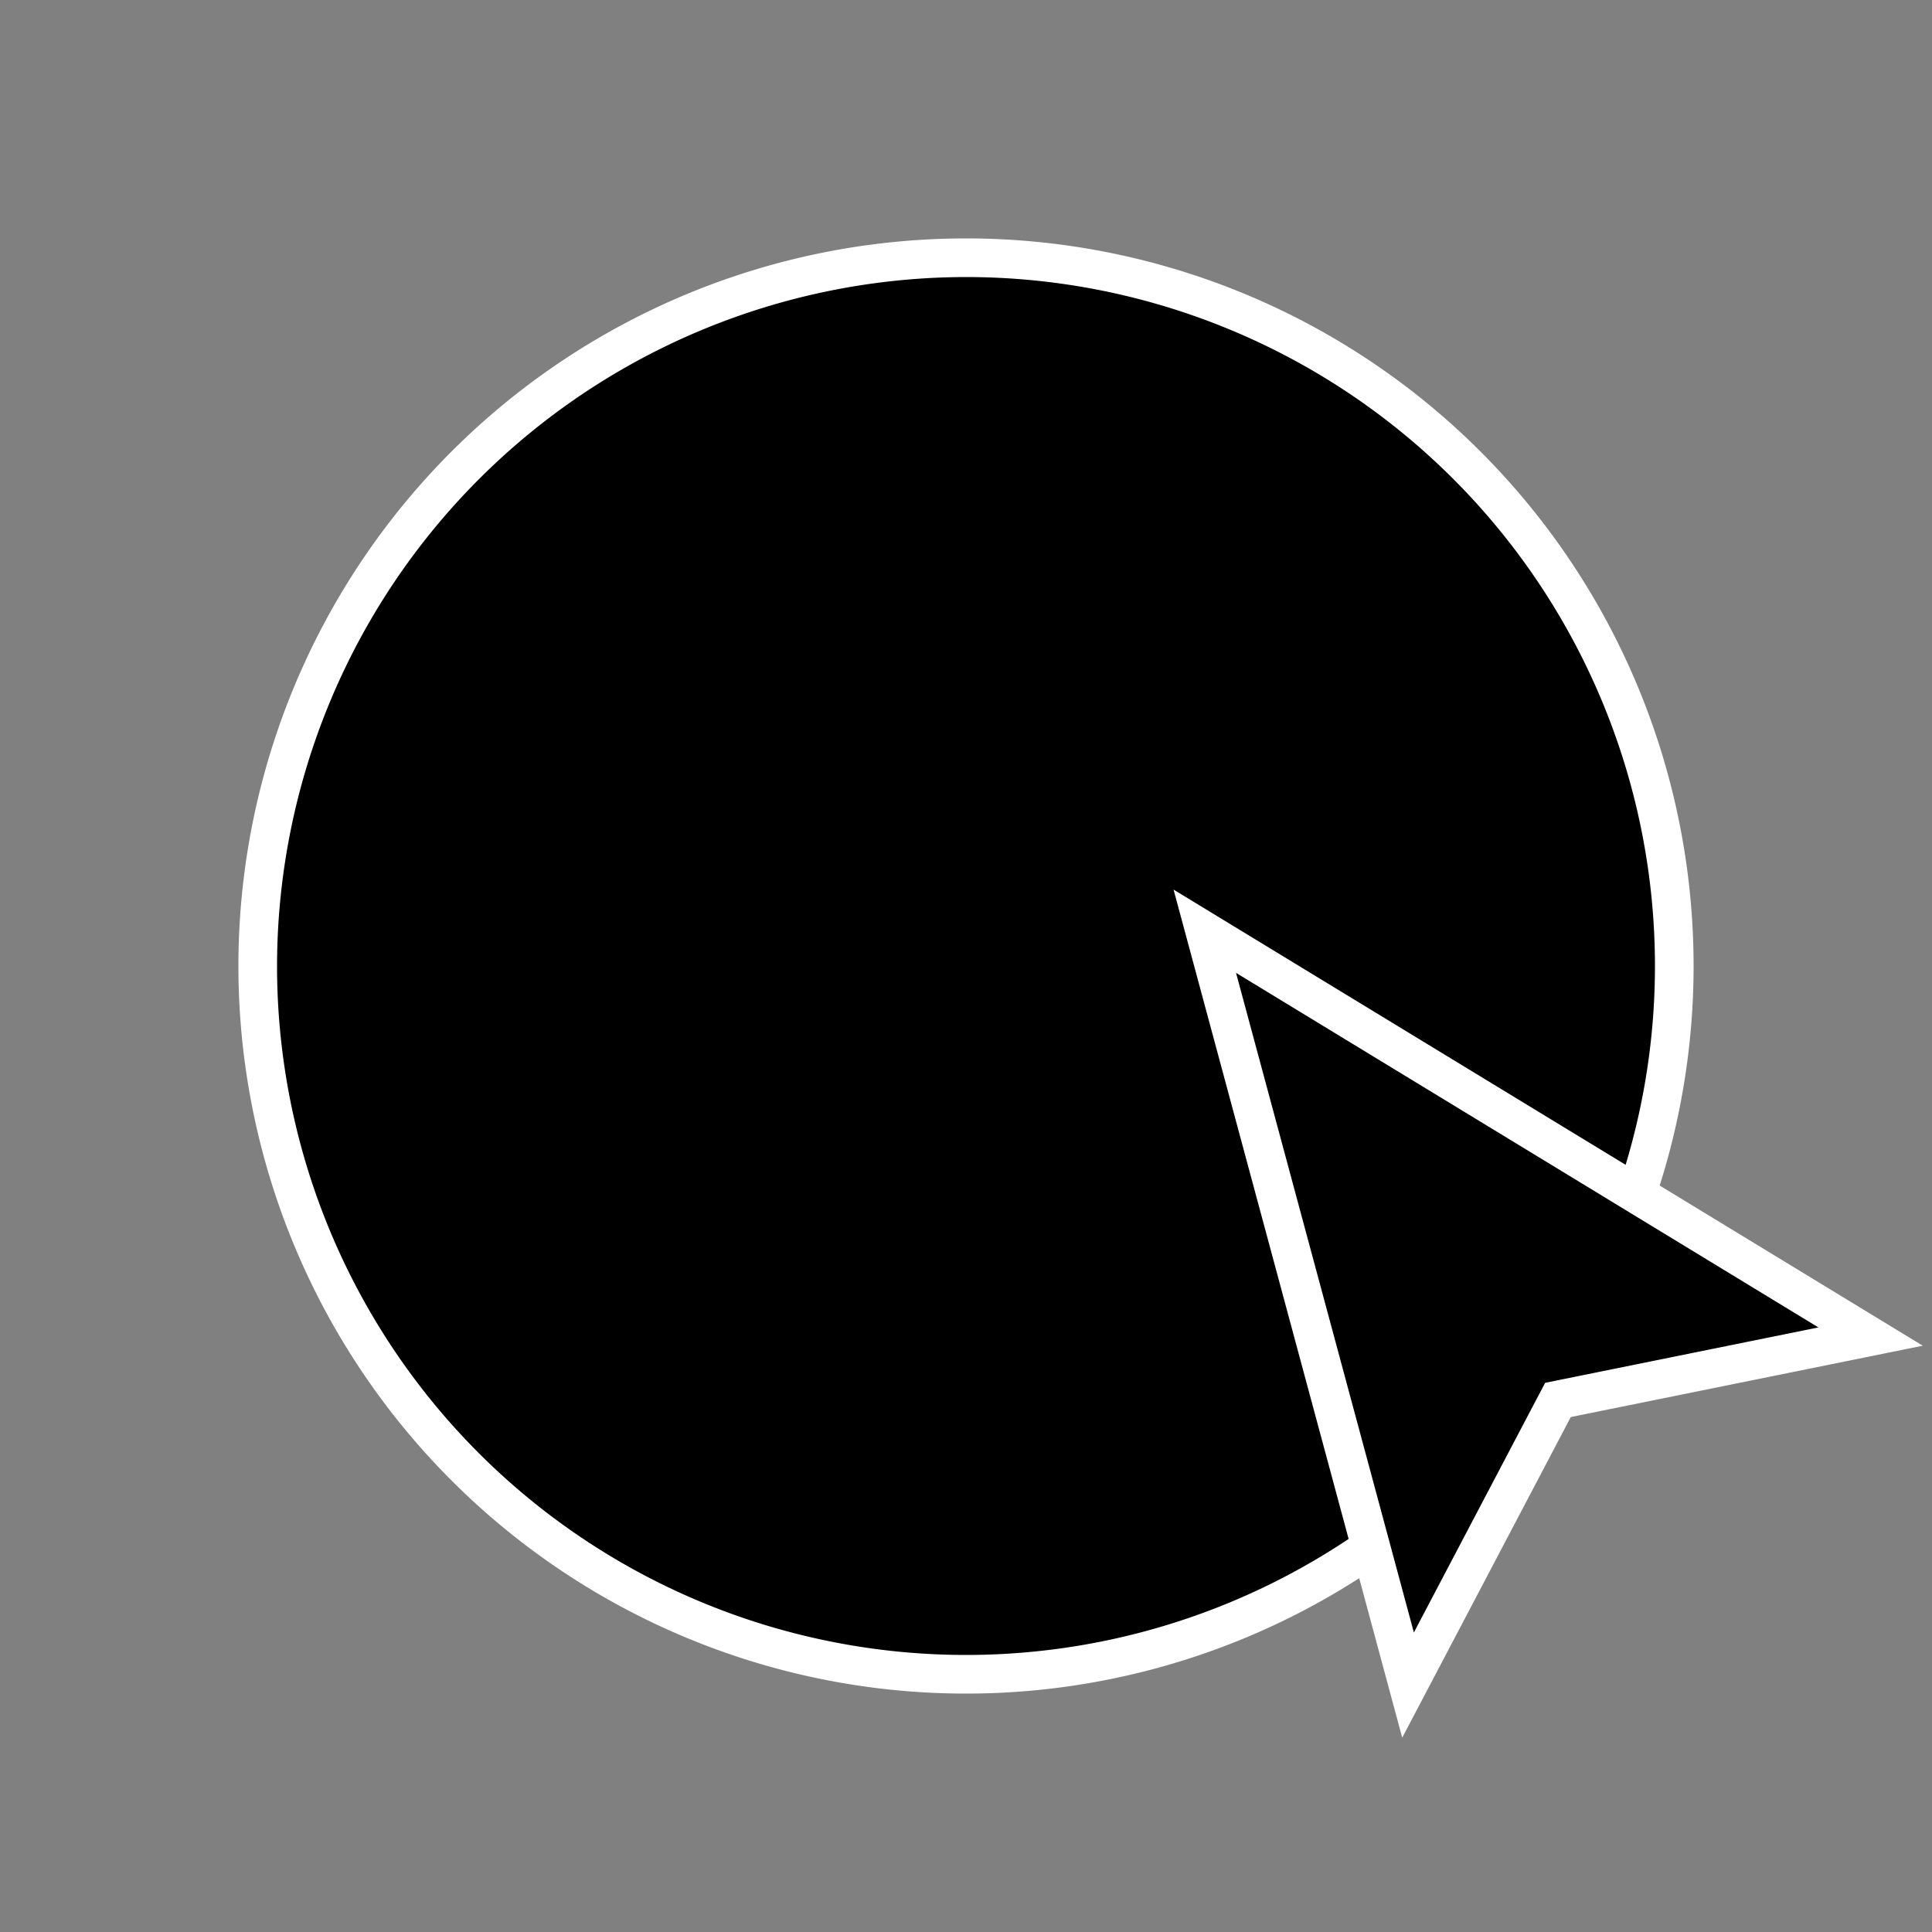
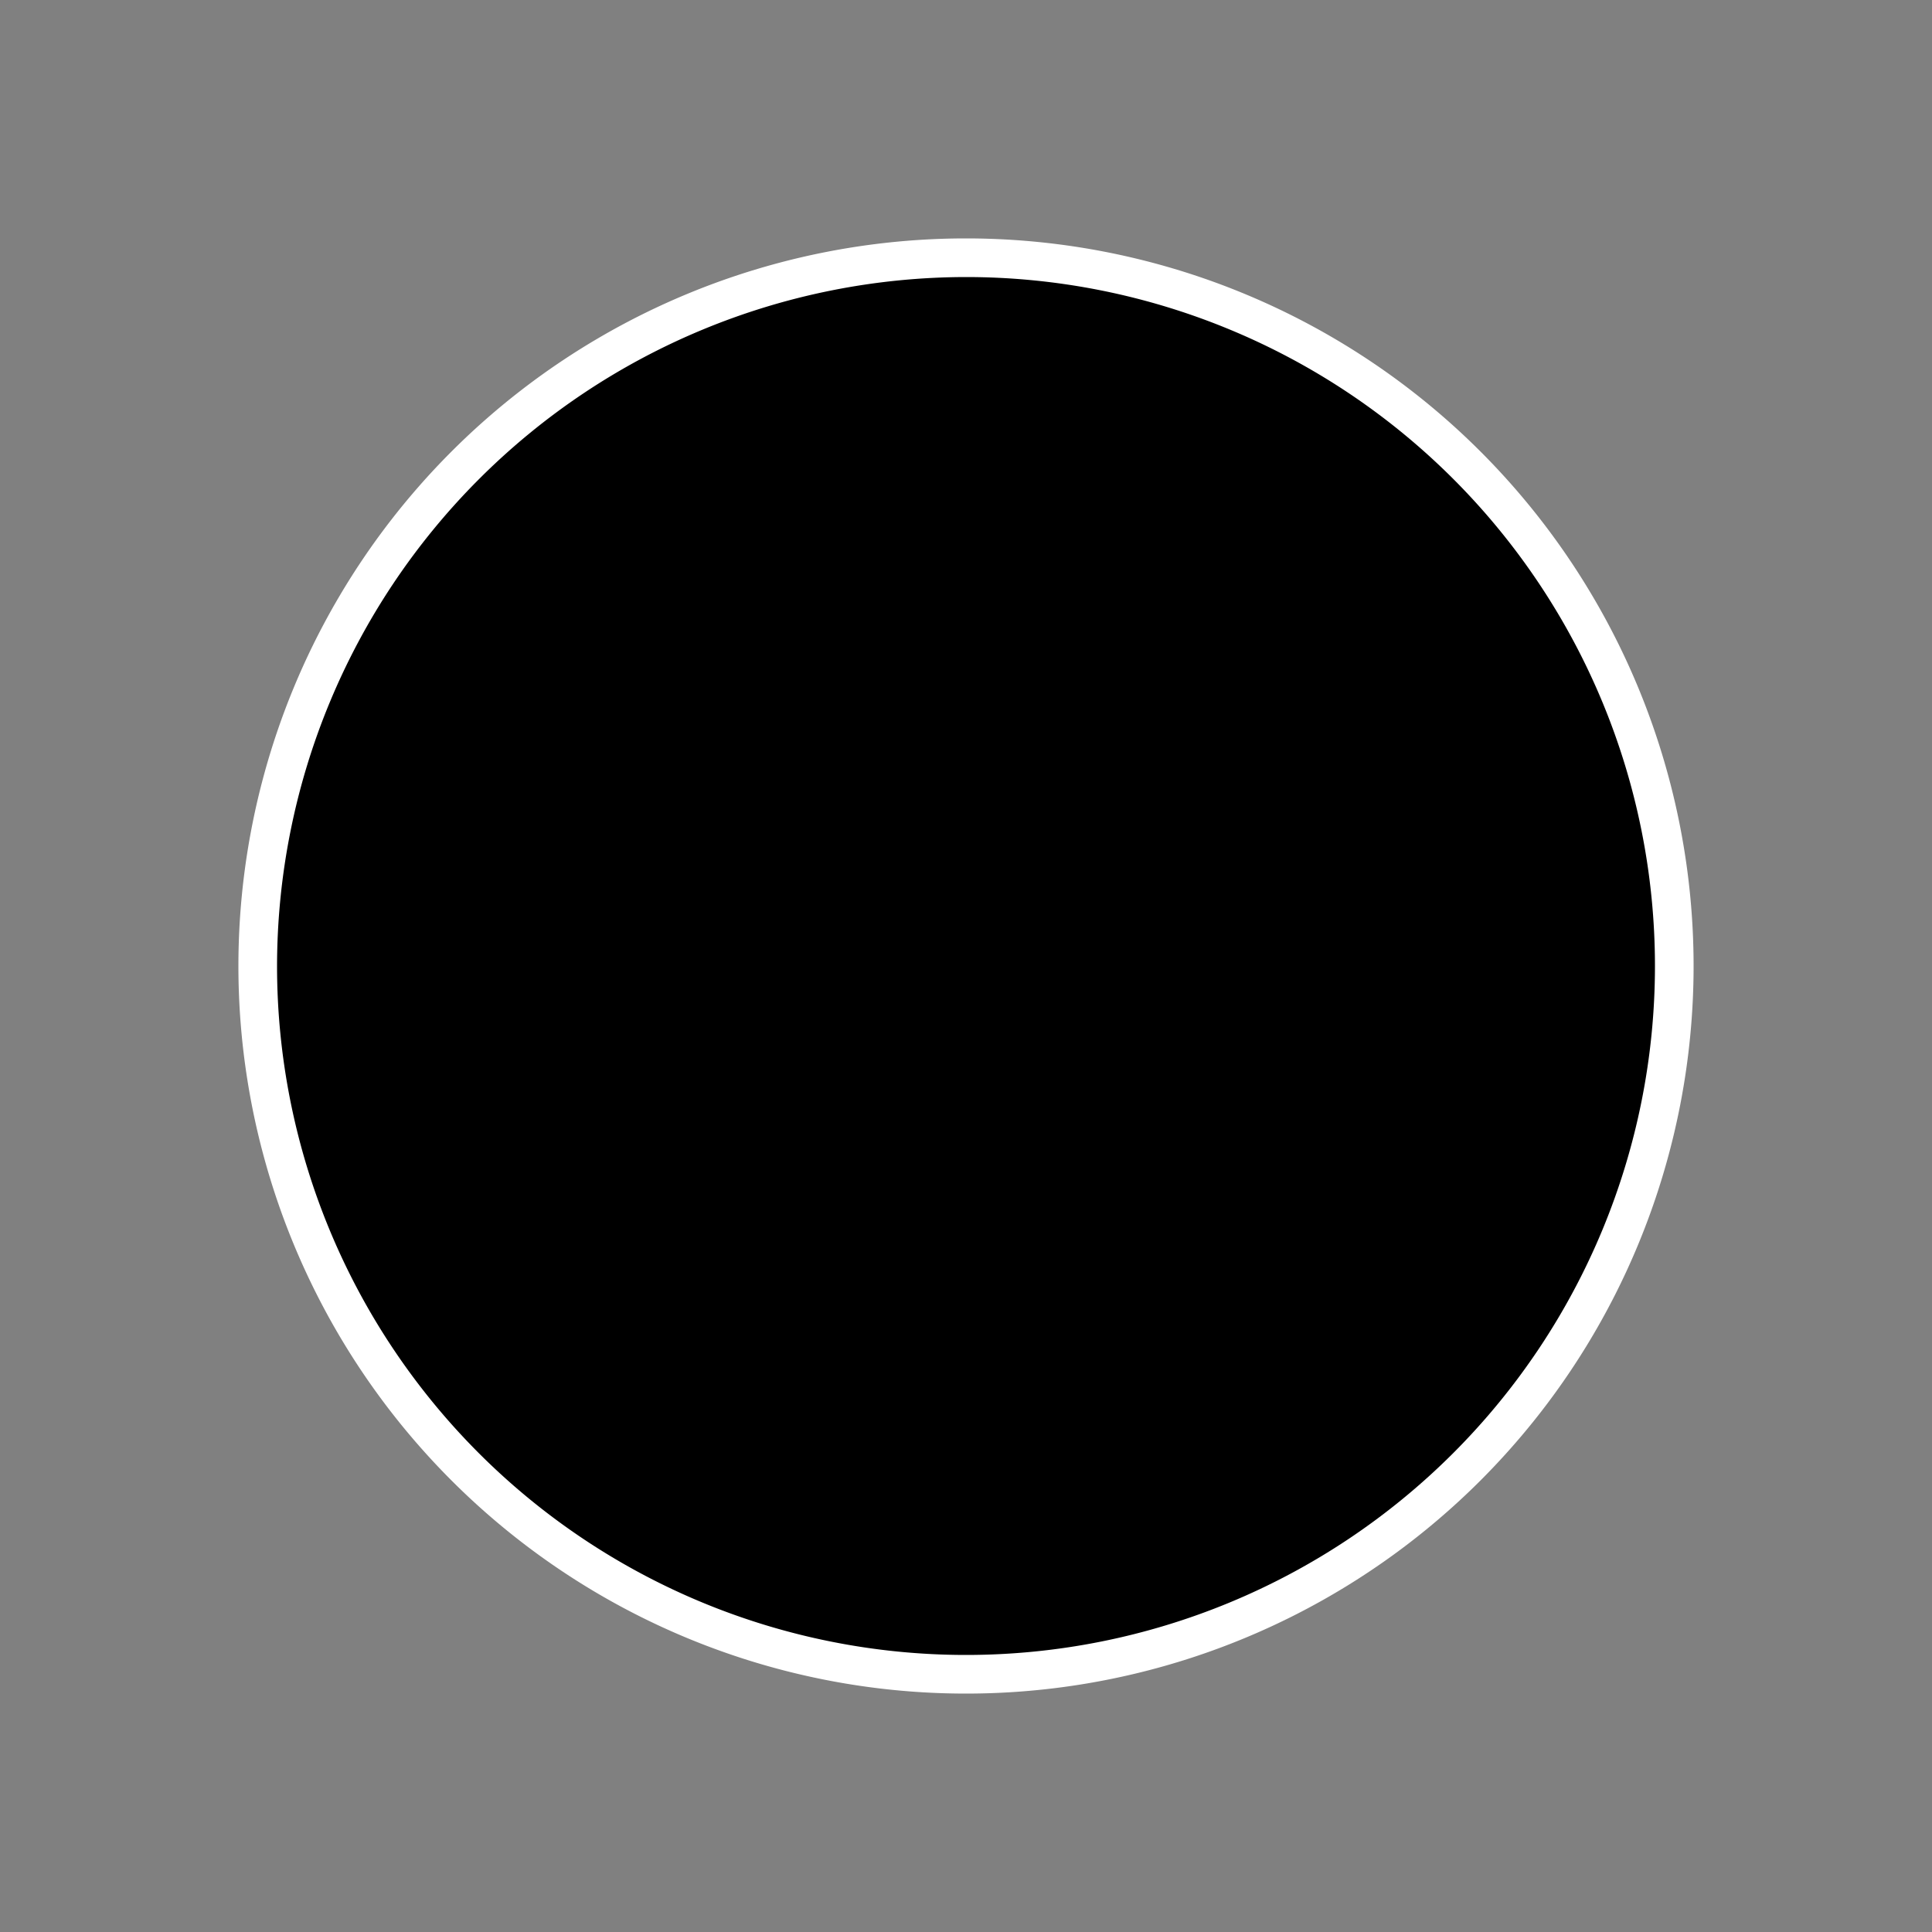
<svg xmlns="http://www.w3.org/2000/svg" viewBox="0 0 50 50">
  <rect x="0" y="0" width="50" height="50" fill="#808080" stroke="none" />
  <defs>
    <style>.cls-1{fill:#fff;}.cls-2{stroke:#fff;stroke-miterlimit:10;}</style>
  </defs>
  <g id="Layer_2" data-name="Layer 2">
-     <path d="M25,43.33A18.33,18.33,0,1,1,43.33,25,18.35,18.35,0,0,1,25,43.33Z" />
+     <path d="M25,43.33A18.33,18.33,0,1,1,43.33,25,18.35,18.35,0,0,1,25,43.33" />
    <path class="cls-1" d="M25,7.17A17.83,17.83,0,1,1,7.17,25,17.85,17.85,0,0,1,25,7.17m0-1A18.83,18.83,0,0,0,6.17,25h0a18.83,18.83,0,0,0,37.66,0h0A18.83,18.83,0,0,0,25,6.17Z" />
-     <polygon class="cls-2" points="36.44 43.61 31.18 24.1 48.41 34.59 40.32 36.23 36.44 43.61" />
  </g>
</svg>